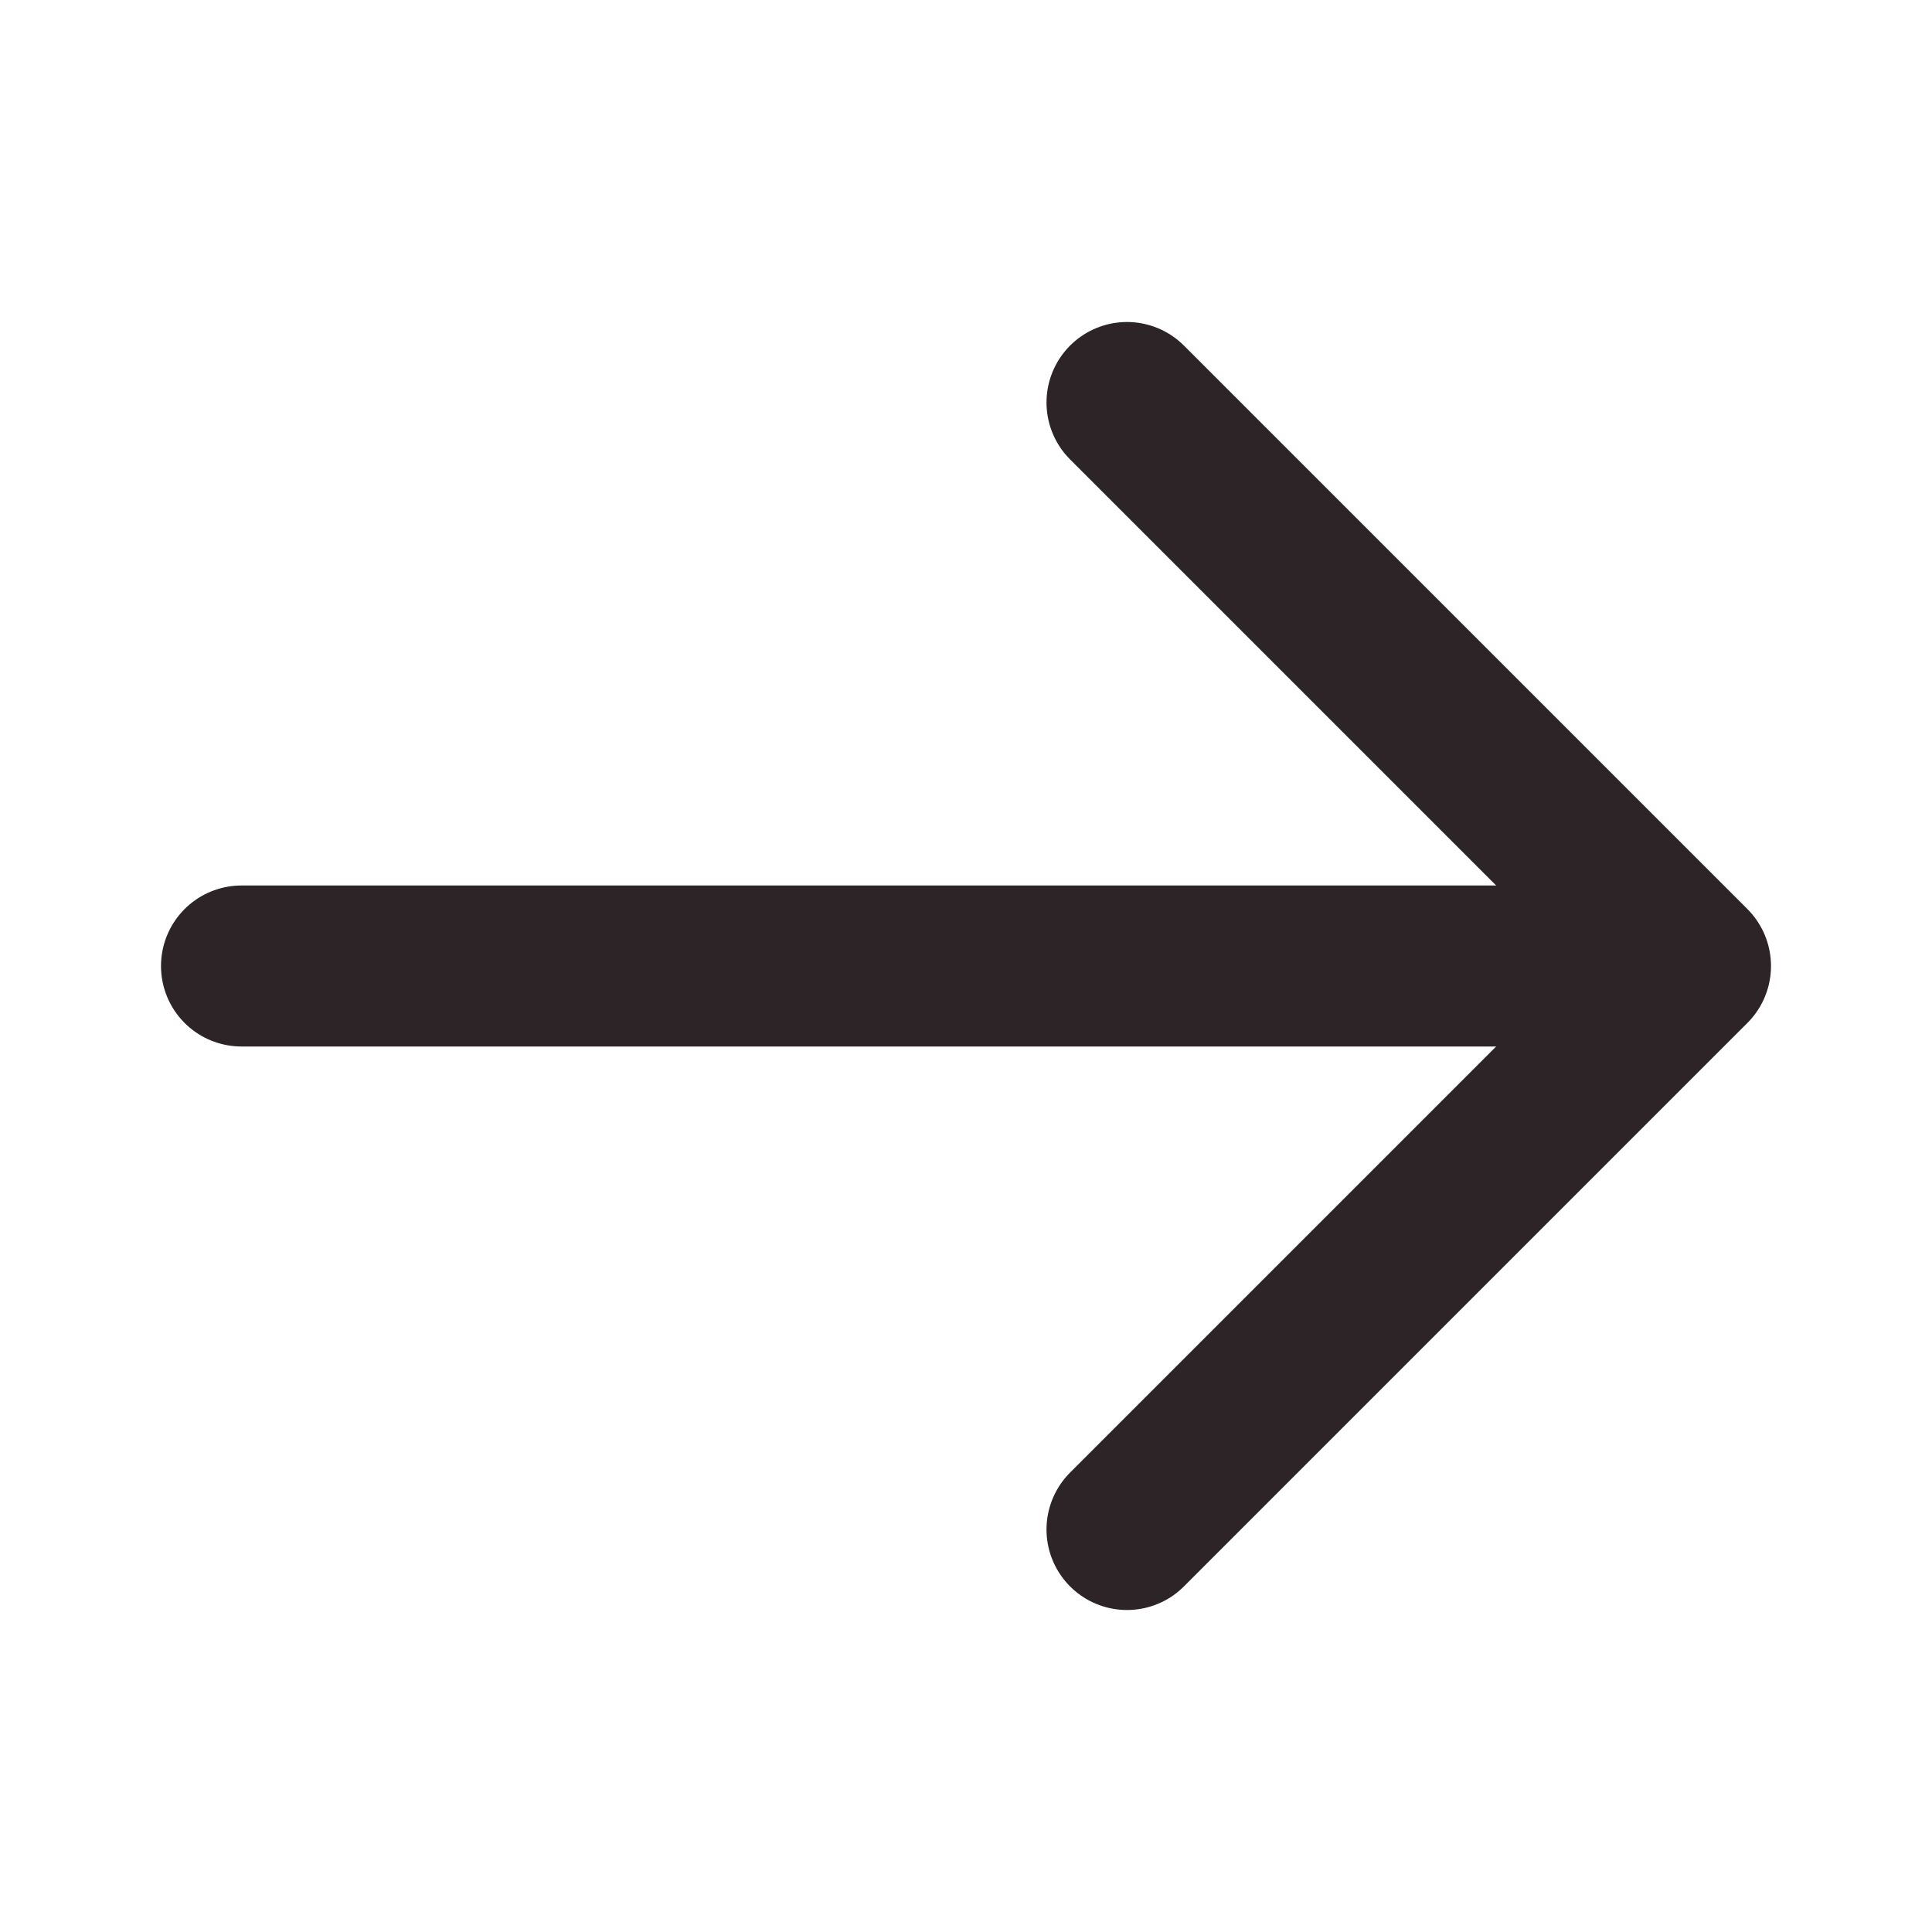
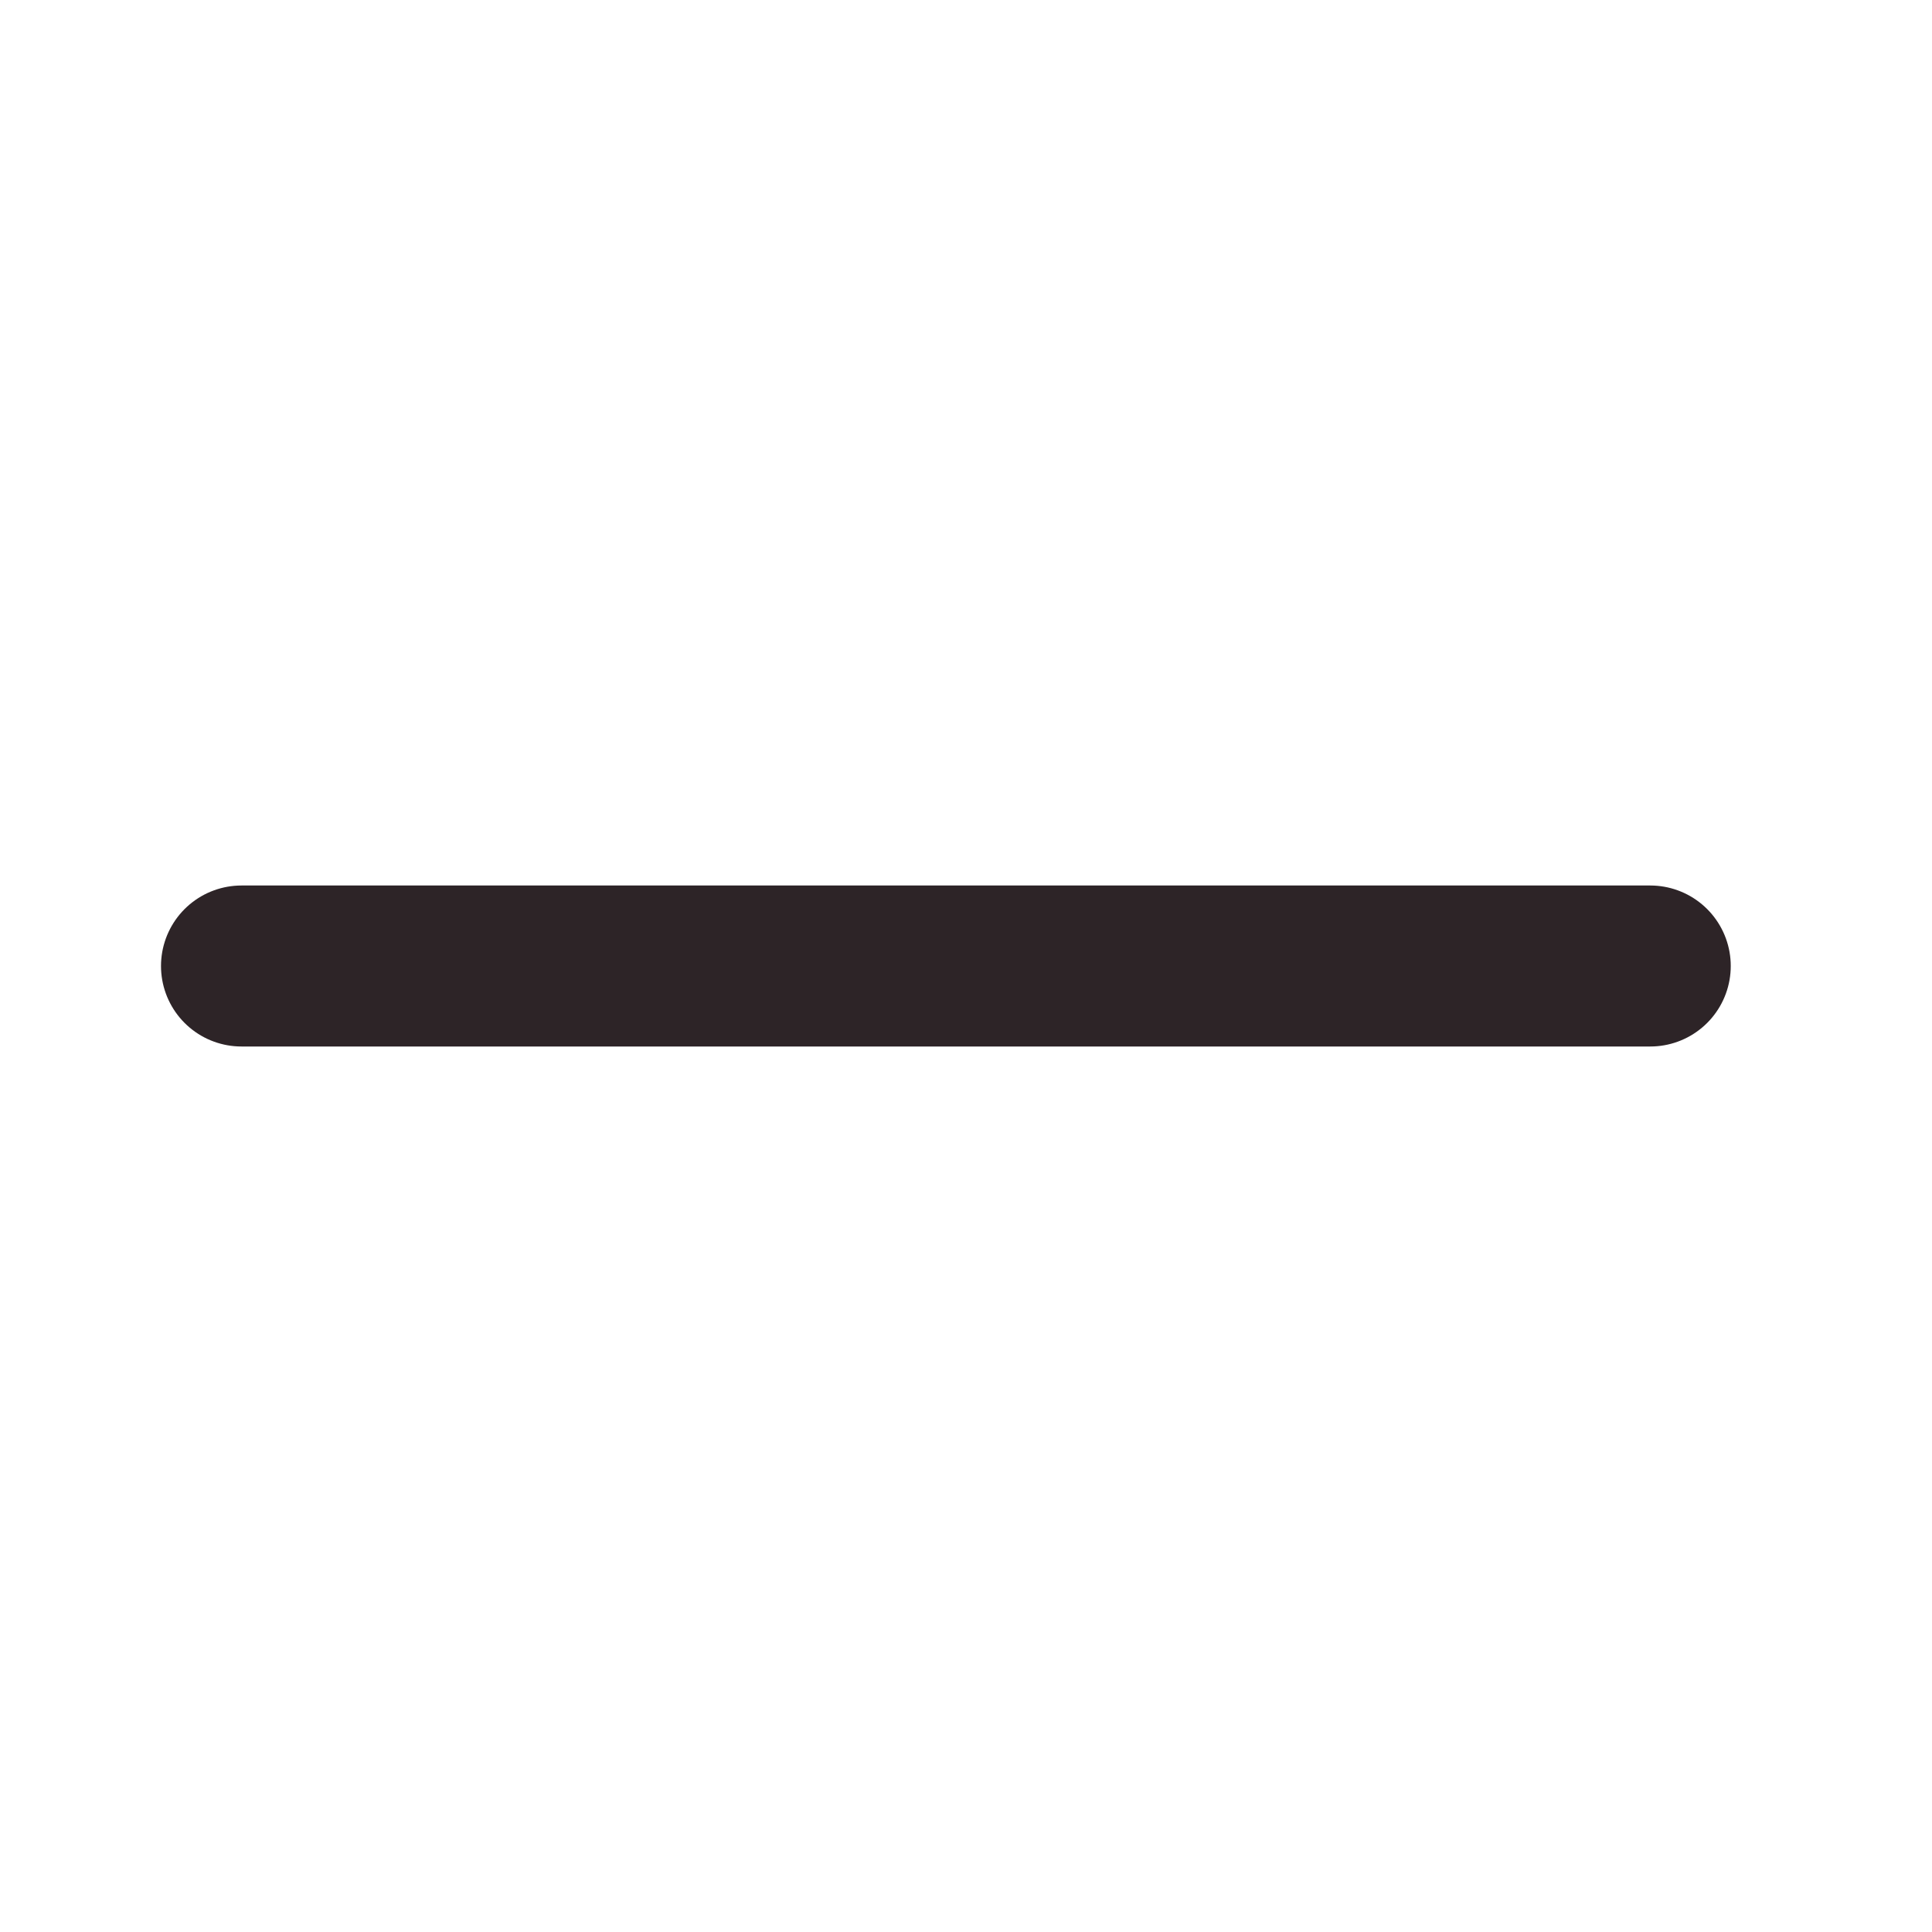
<svg xmlns="http://www.w3.org/2000/svg" width="24" height="24" viewBox="0 0 24 24" fill="none">
  <path d="M3 12L20.5 12" stroke="#2D2427" stroke-width="2" stroke-linecap="round" stroke-linejoin="round" />
-   <path d="M14 5L21 12L14 19" stroke="#2D2427" stroke-width="2" stroke-linecap="round" stroke-linejoin="round" />
</svg>